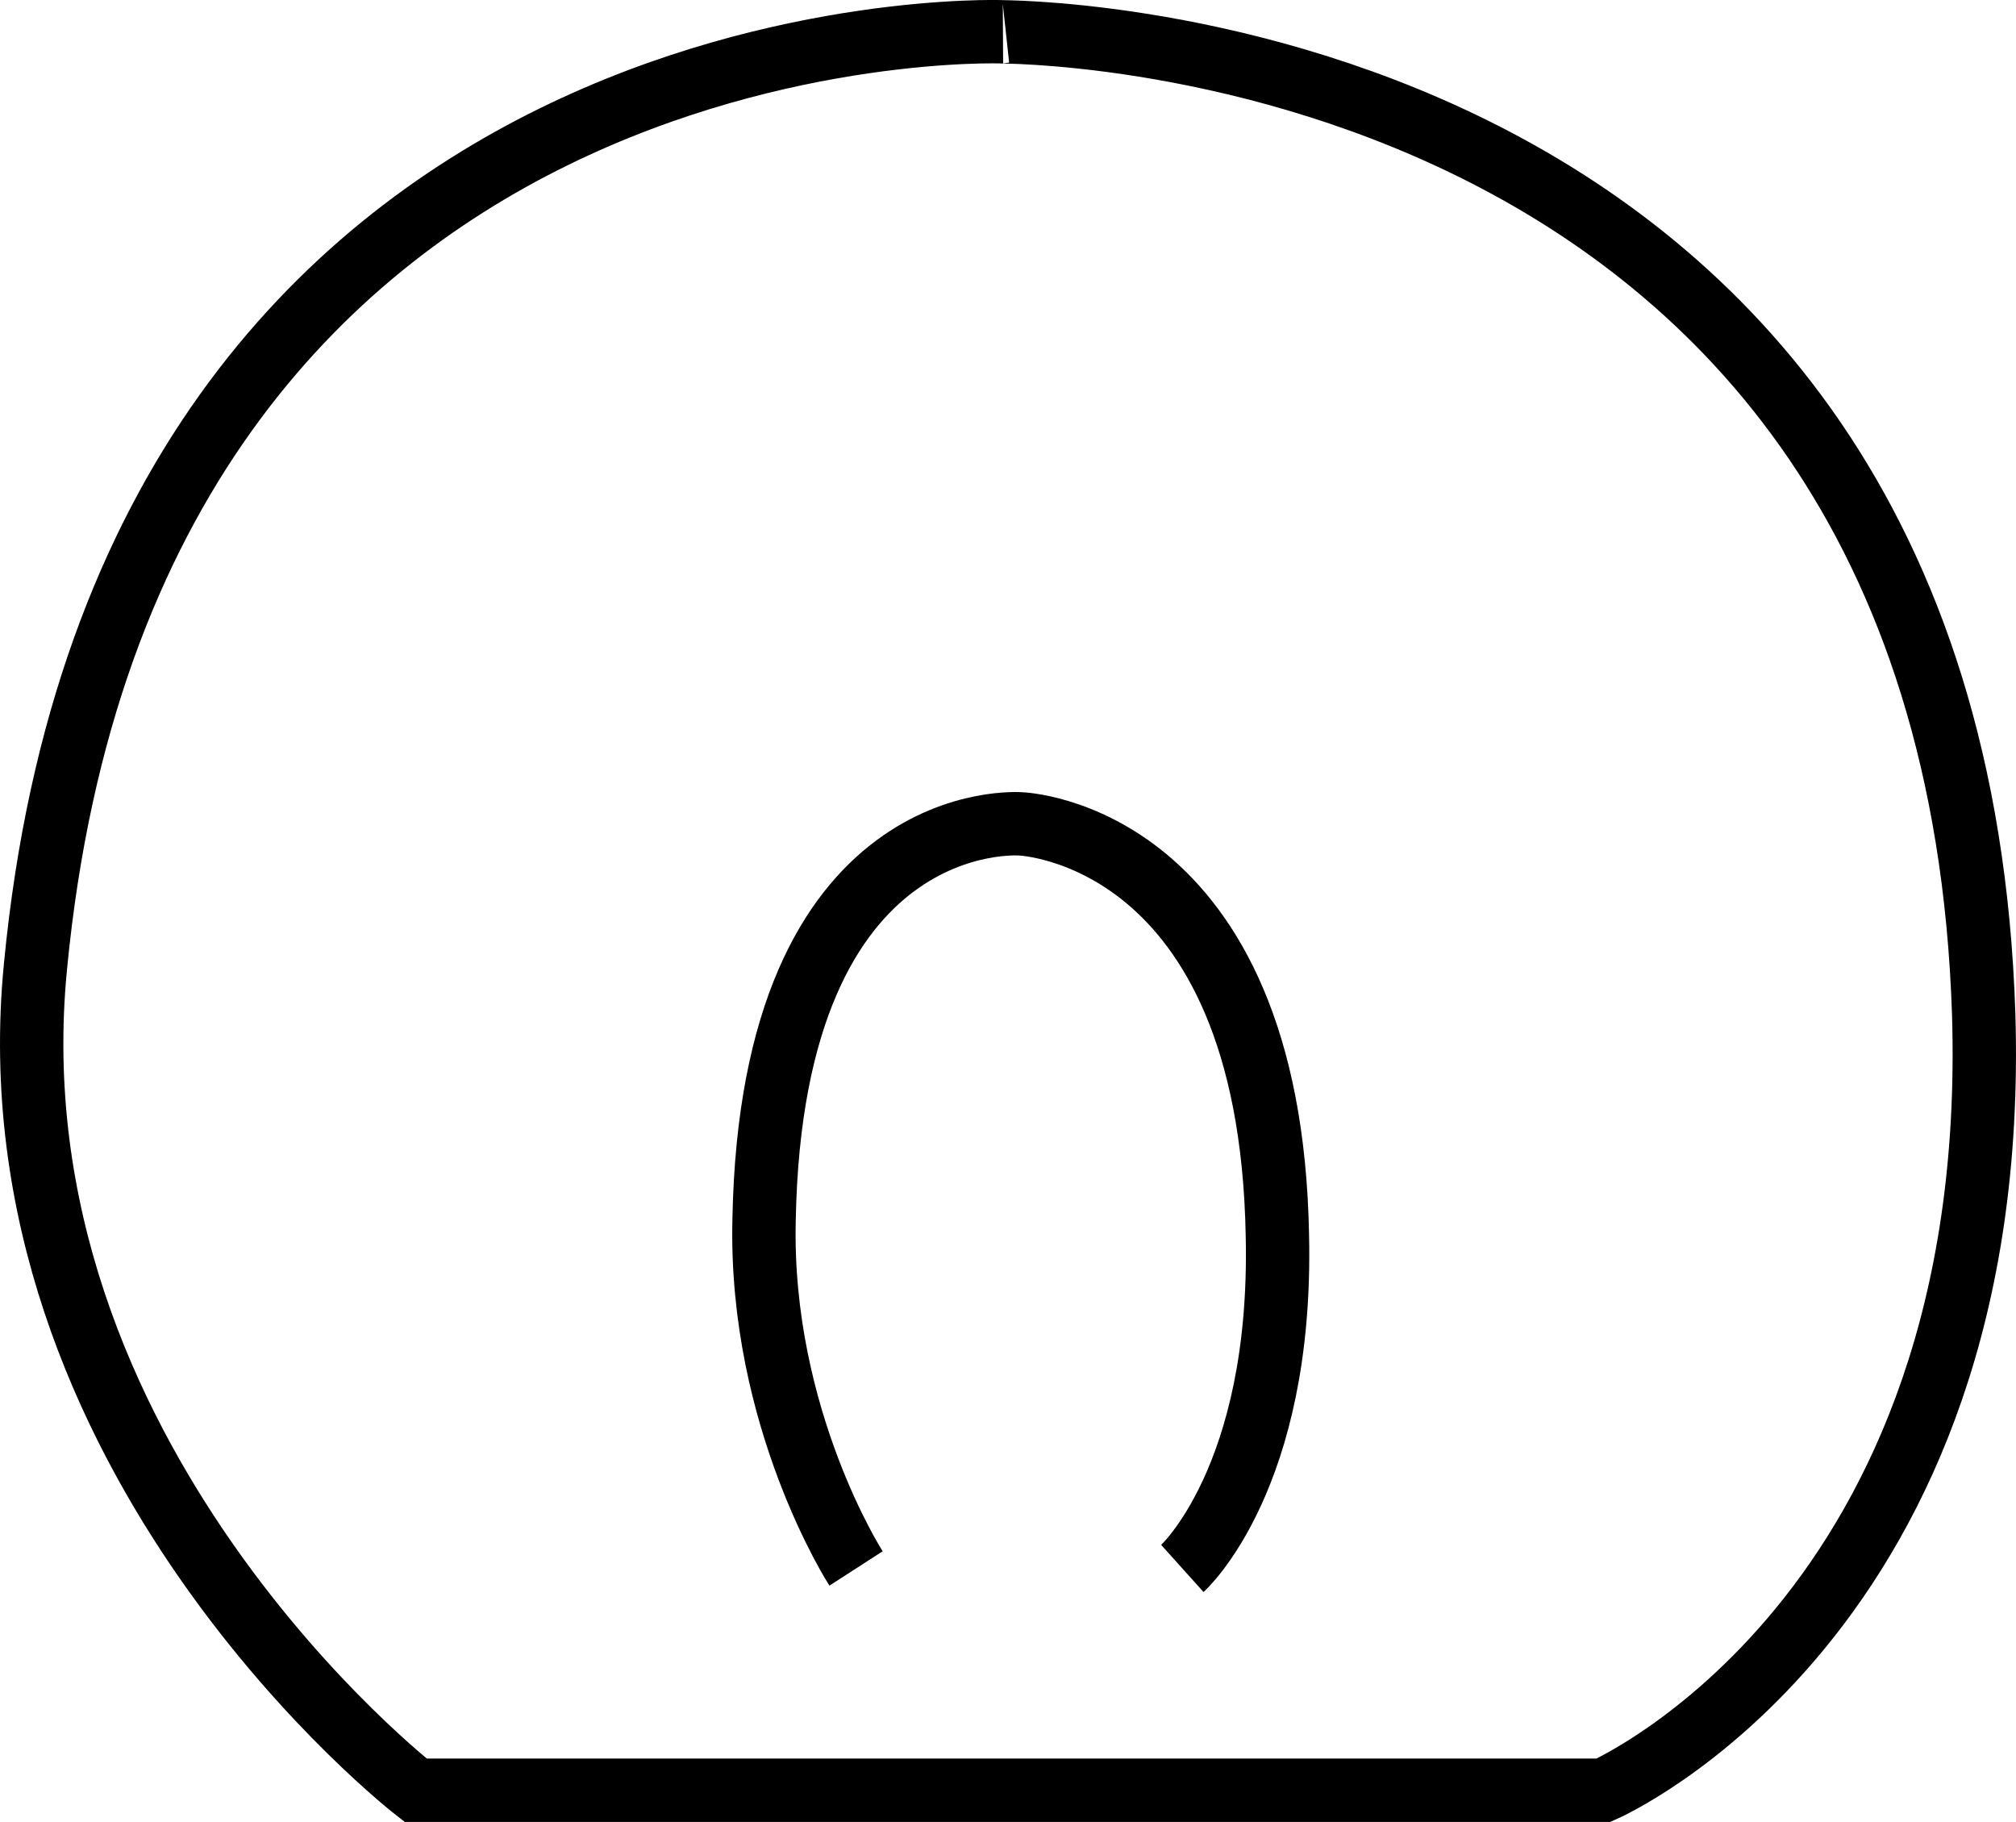
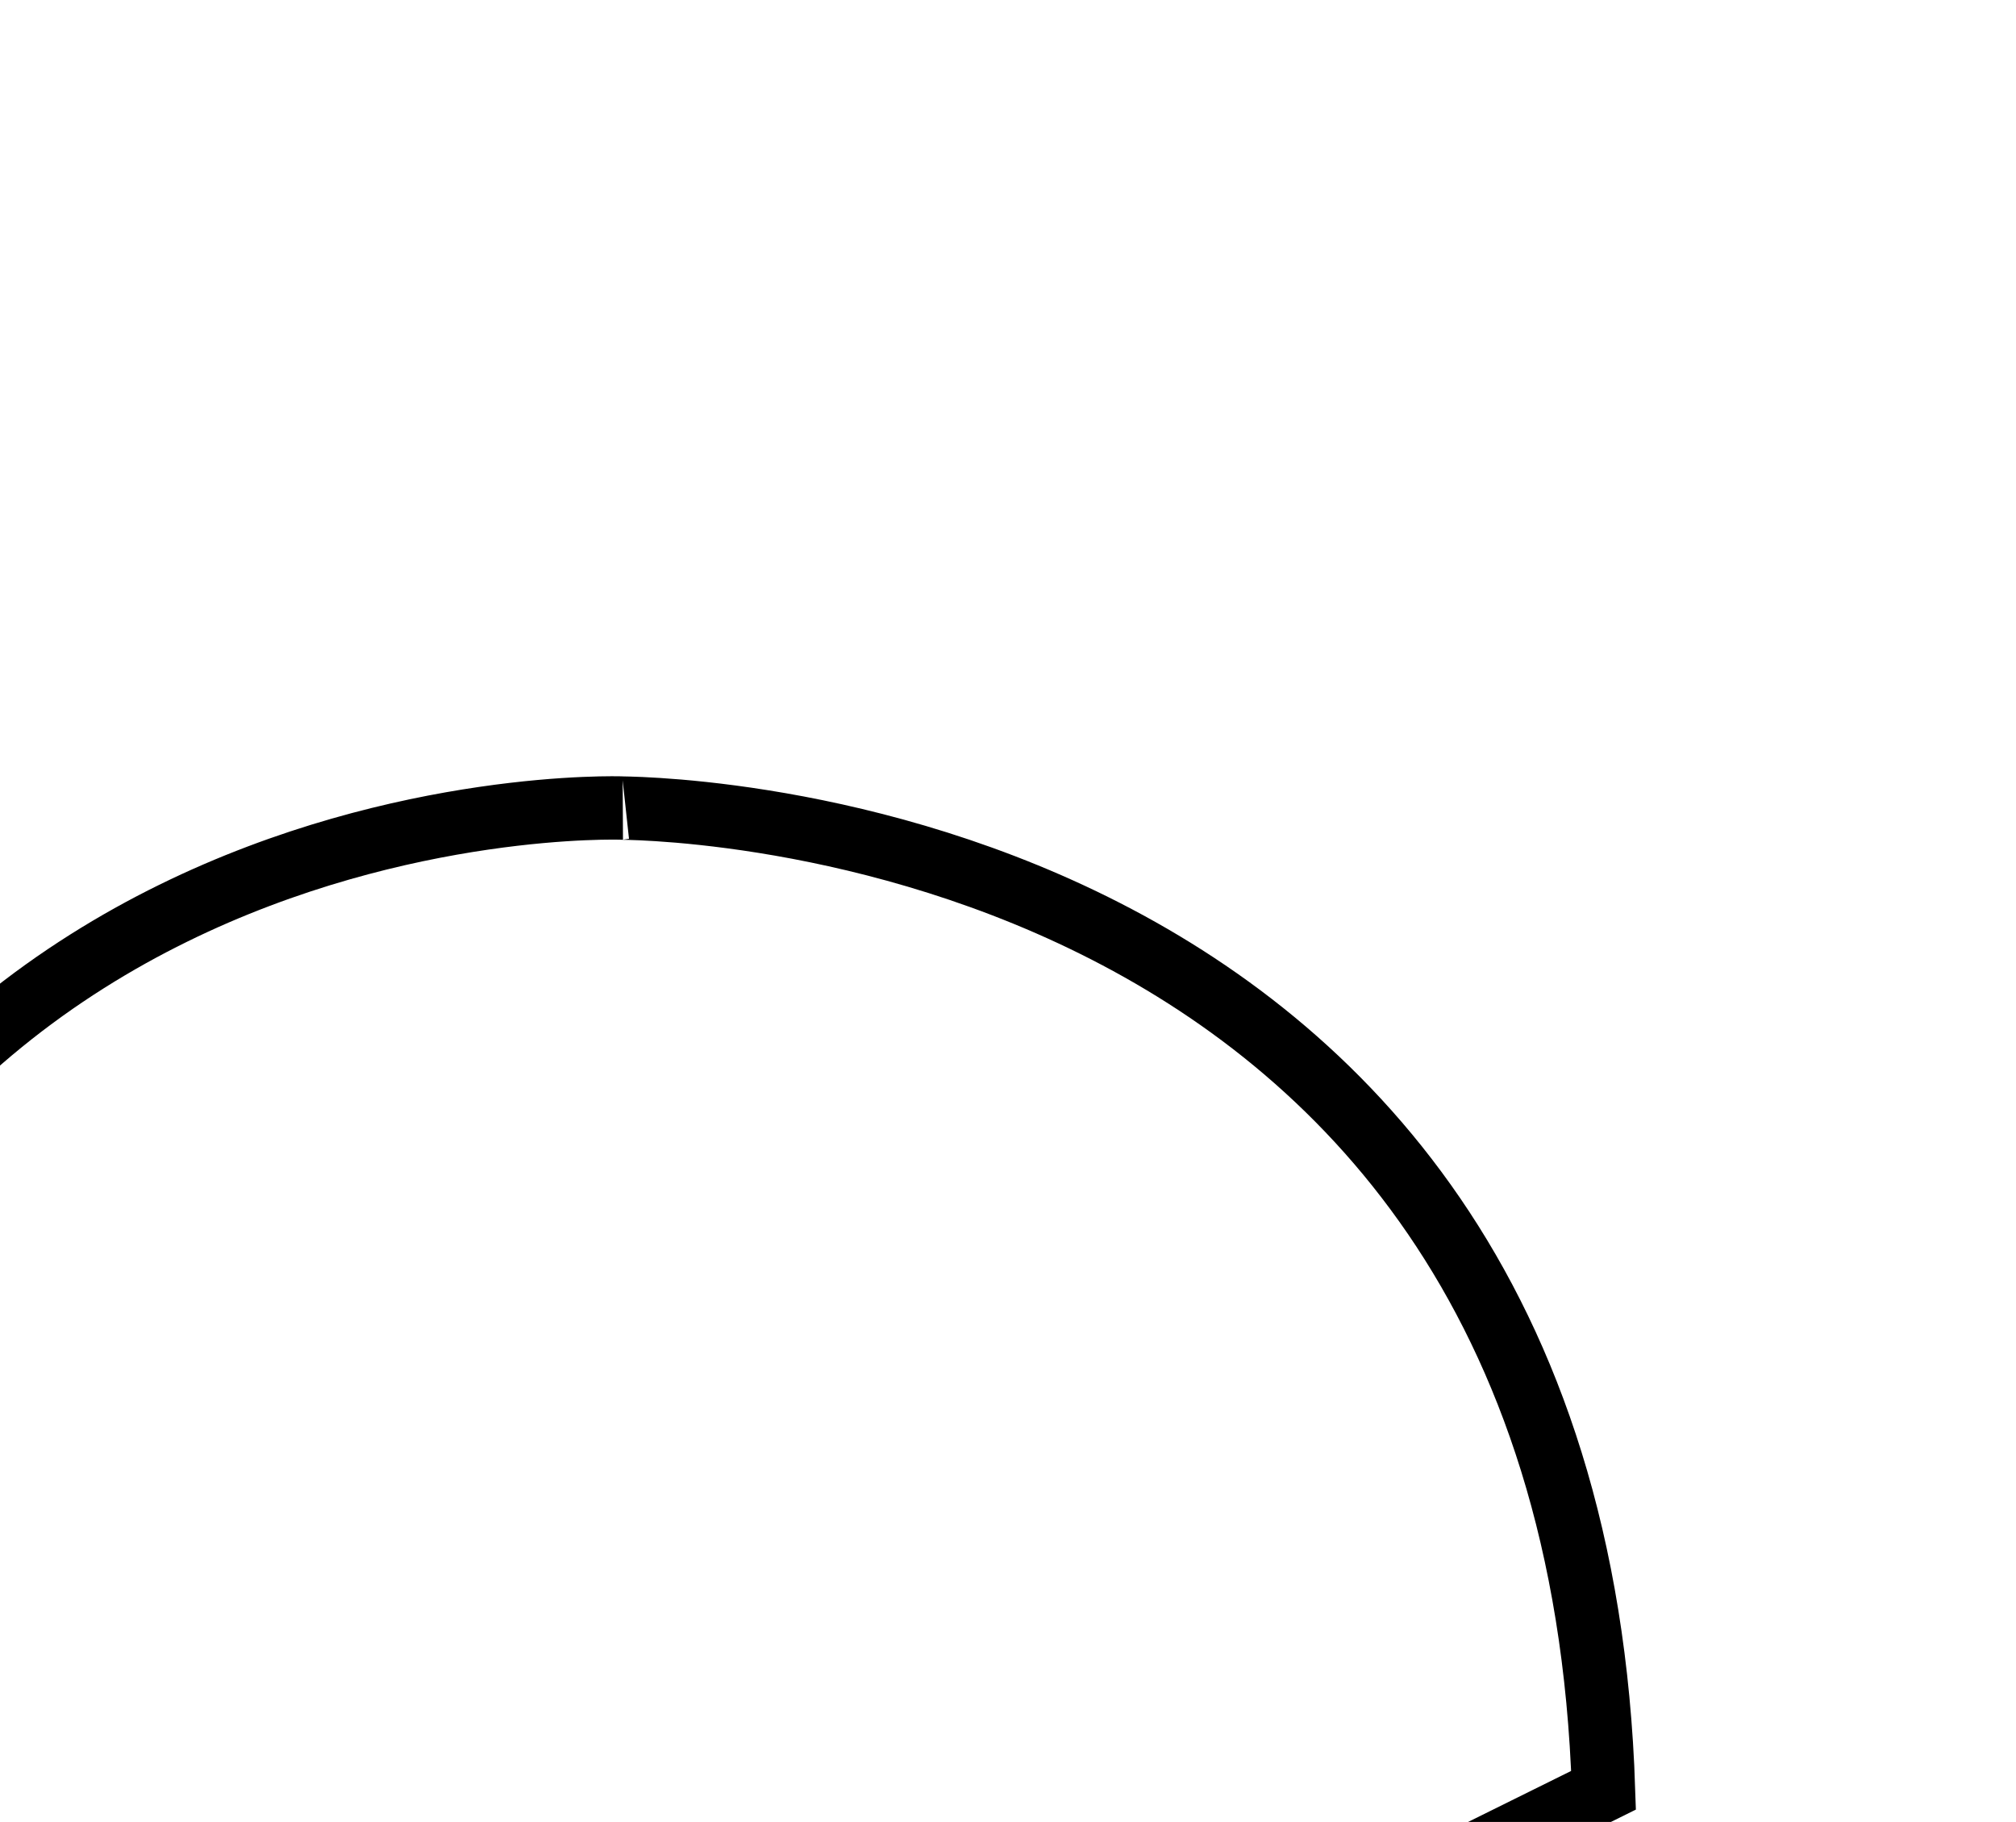
<svg xmlns="http://www.w3.org/2000/svg" width="63.64" height="57.503">
-   <path fill="none" stroke="#000" stroke-width="2" d="M50.62 56.503s12.579-5.48 12-24.5c-1.023-31.476-31.523-30.976-31-31 0 0-27.57-.98-30.5 29.5-1.523 15.524 12 26 12 26zm0 0" />
-   <path fill="none" stroke="#000" stroke-width="2" d="M27.023 49.503s-3.051-4.726-2.903-11c.239-13.136 8.102-12.5 8.102-12.5s7.875.274 8.102 13c.171 7.649-3 10.5-3 10.5" />
+   <path fill="none" stroke="#000" stroke-width="2" d="M50.62 56.503c-1.023-31.476-31.523-30.976-31-31 0 0-27.57-.98-30.5 29.5-1.523 15.524 12 26 12 26zm0 0" />
</svg>